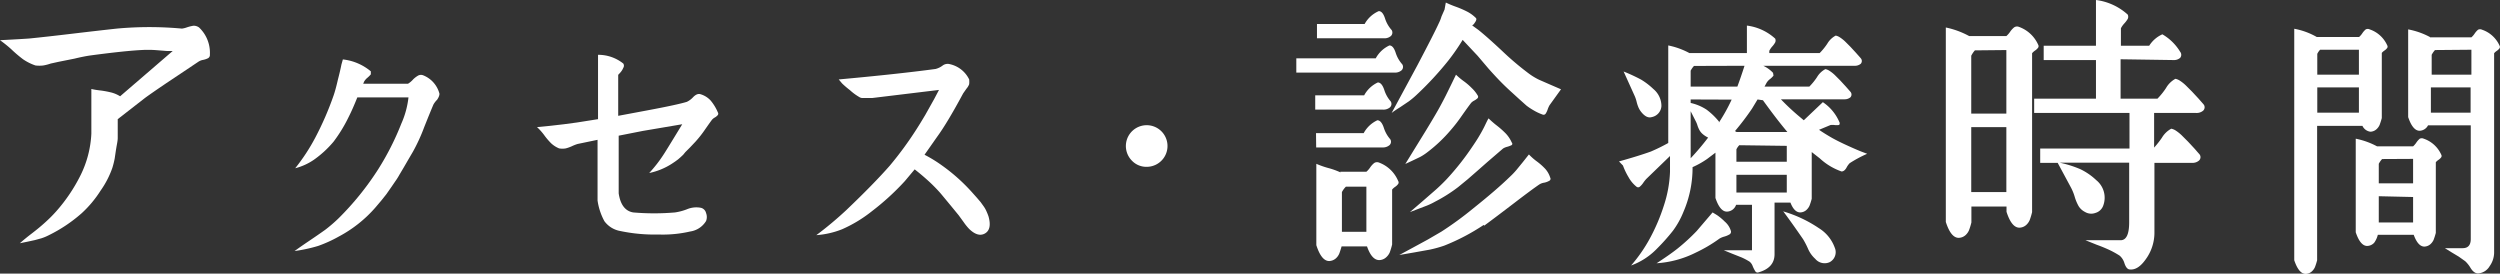
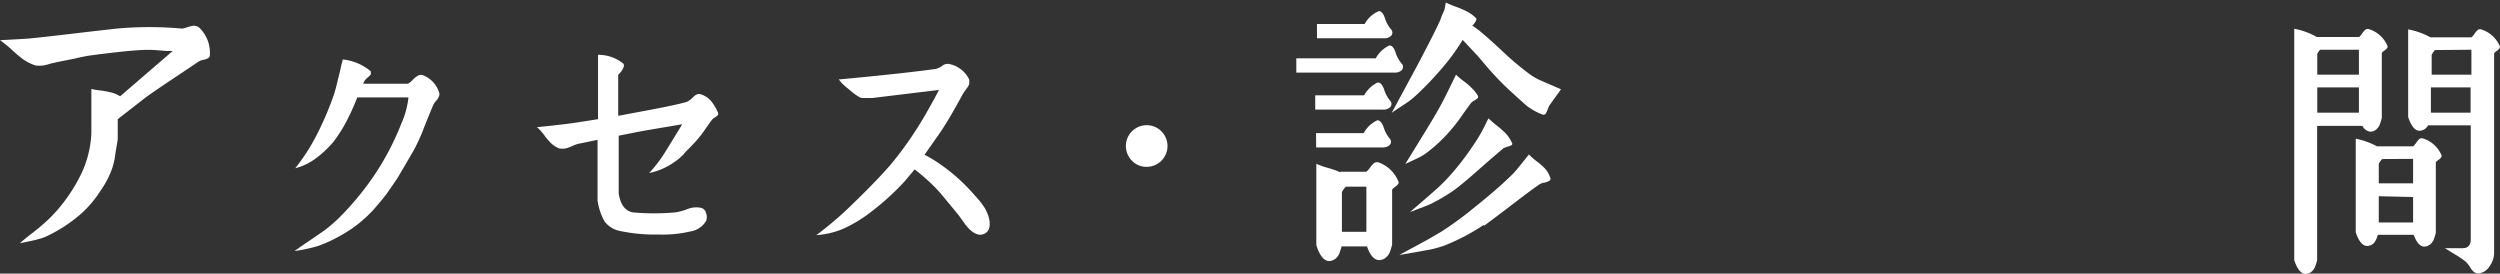
<svg xmlns="http://www.w3.org/2000/svg" viewBox="0 0 157.35 17.22">
  <rect x="0" y="0" width="157.35" height="17.22" fill="#333333" stroke="none" />
  <defs>
    <style>.cls-1{fill:#fff;}</style>
  </defs>
  <title>m_nav5</title>
  <g id="レイヤー_2" data-name="レイヤー 2">
    <g id="header">
      <path class="cls-1" d="M0,2.53q1.54-.08,1.88-.11,1-.1,2.68-.3t2.79-.32a22.25,22.25,0,0,1,4.1,0,1.45,1.45,0,0,0,.32-.08,2.56,2.56,0,0,1,.4-.1.57.57,0,0,1,.36.11,2.19,2.19,0,0,1,.68,1.71.23.23,0,0,1-.11.22,1.16,1.16,0,0,1-.32.11.77.77,0,0,0-.3.12L10.43,5.26q-.93.63-1.31.91L7.41,7.5V8.68c0,.18-.05.39-.09.63s-.07.46-.1.66a5.49,5.49,0,0,1-.15.6A5.77,5.77,0,0,1,6.33,12a7,7,0,0,1-1.2,1.43,9.33,9.33,0,0,1-2.05,1.37A3.1,3.1,0,0,1,2.6,15l-.4.11-.46.1-.49.1q.3-.27.77-.63T2.84,14a8.84,8.84,0,0,0,.69-.69,10.43,10.43,0,0,0,1.54-2.28,6.58,6.58,0,0,0,.68-2.62V5.6q.25.06.62.1A6.05,6.05,0,0,1,7,5.82a2,2,0,0,1,.56.24l3.31-2.85-.36,0-.76-.06a7.14,7.14,0,0,0-.87,0q-1.1.06-3.19.34-.42.06-1,.2l-1,.2L3.19,4a3,3,0,0,1-.46.12,2,2,0,0,1-.5,0,3.2,3.2,0,0,1-.78-.39A8.28,8.28,0,0,1,.7,3.09,7.89,7.89,0,0,0,0,2.53Z" />
      <path class="cls-1" d="M21.58,3.74a3.31,3.31,0,0,1,1.76.75c0,.09,0,.15,0,.19a1.89,1.89,0,0,1-.21.21.91.91,0,0,0-.21.24l-.06.14h2.82A1.34,1.34,0,0,0,26,5a1.52,1.52,0,0,1,.33-.25.39.39,0,0,1,.33,0,1.71,1.71,0,0,1,1,1.15q0,.16-.15.38a1.36,1.36,0,0,0-.23.3Q27.1,7,26.7,8A11.23,11.23,0,0,1,26,9.53l-.31.53-.29.5-.25.42a4.14,4.14,0,0,1-.27.43l-.26.38-.3.43-.31.39-.39.46a8.07,8.07,0,0,1-2.3,1.82,8.34,8.34,0,0,1-1.3.59,9.62,9.62,0,0,1-1.48.32q.37-.27.92-.64t1-.69a9.3,9.3,0,0,0,.86-.74,18,18,0,0,0,2.48-3.07,17,17,0,0,0,1.46-2.88,5.57,5.57,0,0,0,.45-1.65H22.49q-.3.75-.54,1.22A9.24,9.24,0,0,1,21,8.91a6.48,6.48,0,0,1-1.25,1.15,3.71,3.71,0,0,1-1.17.53,12.17,12.17,0,0,0,1.26-1.92A19.34,19.34,0,0,0,21,6q.13-.38.27-1c.1-.38.17-.69.22-.94Z" />
      <path class="cls-1" d="M42.94,7.82l-2.48.42-1.52.3v3.63q.16,1.07.91,1.2a15.2,15.2,0,0,0,2.64,0,3.47,3.47,0,0,0,.75-.2,1.51,1.51,0,0,1,.88-.09.44.44,0,0,1,.32.33.69.69,0,0,1,0,.5,1.4,1.4,0,0,1-1,.66,7.65,7.65,0,0,1-2,.19,10.43,10.43,0,0,1-2.4-.22,1.58,1.58,0,0,1-1-.62,3.87,3.87,0,0,1-.43-1.3V8.8l-1.25.26A2.58,2.58,0,0,0,36,9.2a2.42,2.42,0,0,1-.39.14,1.22,1.22,0,0,1-.42,0,1.65,1.65,0,0,1-.5-.32,4.09,4.09,0,0,1-.42-.49A3.56,3.56,0,0,0,33.8,8l.82-.08.87-.1.82-.11,1.33-.21V3.45A2.52,2.52,0,0,1,39.23,4a.25.25,0,0,1,0,.27,1.05,1.05,0,0,1-.19.3l-.13.14V7.29l1.87-.35q1.87-.35,2.45-.53a1.29,1.29,0,0,0,.4-.3q.25-.25.46-.18a1.4,1.4,0,0,1,.64.4,2.92,2.92,0,0,1,.45.74.15.15,0,0,1,0,.17.69.69,0,0,1-.18.15.64.64,0,0,0-.18.14q-.08.1-.43.6a7.09,7.09,0,0,1-.62.79l-.17.18-.17.18-.15.15-.15.15L43,9.74l-.16.15-.16.14-.19.14-.21.14a4.22,4.22,0,0,1-1.42.58,8.43,8.43,0,0,0,.91-1.17Q41.85,9.61,42.94,7.82Z" />
      <path class="cls-1" d="M59.1,5.66l-4.21.51-.22,0-.22,0h-.18a.41.41,0,0,1-.2-.07,3.28,3.28,0,0,1-.58-.43A5.51,5.51,0,0,1,53,5.25L52.79,5q3.73-.34,6.1-.66a1.25,1.25,0,0,0,.42-.2.53.53,0,0,1,.48-.1A1.78,1.78,0,0,1,61,5a1.55,1.55,0,0,1,0,.3.92.92,0,0,1-.17.28l-.21.3q-1,1.86-1.63,2.72l-.8,1.14a8.67,8.67,0,0,1,1.12.69,11.44,11.44,0,0,1,1.92,1.73l.25.28.24.28.18.25a1.74,1.74,0,0,1,.18.31,3.59,3.59,0,0,1,.14.35q.22.8-.22,1.06T61,14.41a3.35,3.35,0,0,1-.34-.42l-.32-.44-.5-.61-.58-.7c-.15-.18-.33-.37-.54-.58s-.65-.61-1.15-1l-.62.74a15.92,15.92,0,0,1-2.08,1.9A8.49,8.49,0,0,1,53,14.43a5.41,5.41,0,0,1-1.62.37,22.49,22.49,0,0,0,1.89-1.58Q55,11.57,56,10.43a21.85,21.85,0,0,0,1.68-2.29q.27-.42.57-.93l.56-1Z" />
      <path class="cls-1" d="M71.25,10.12a1.31,1.31,0,1,1,.92.38A1.25,1.25,0,0,1,71.25,10.12Z" />
      <path class="cls-1" d="M81.59,3.67h5a1.87,1.87,0,0,1,.86-.81q.25,0,.4.48a2,2,0,0,0,.41.71.3.3,0,0,1-.05.38.63.63,0,0,1-.43.14H81.59ZM82.78,6h3.08a1.87,1.87,0,0,1,.86-.81q.25,0,.41.48a2,2,0,0,0,.4.71.29.29,0,0,1-.05.38.63.63,0,0,1-.43.14H82.78Zm.05,2.38h3a1.87,1.87,0,0,1,.86-.81q.25,0,.41.48a2,2,0,0,0,.4.71.29.29,0,0,1-.05.38.63.63,0,0,1-.43.14H82.84Zm1.53,2.43H86a1.34,1.34,0,0,0,.23-.26,1.32,1.32,0,0,1,.25-.28.32.32,0,0,1,.28-.05A2.09,2.09,0,0,1,88,11.39a.17.17,0,0,1,0,.19.76.76,0,0,1-.19.18.92.92,0,0,0-.19.17v3.46a4.43,4.43,0,0,1-.15.5.91.91,0,0,1-.23.31.67.67,0,0,1-.43.17q-.47,0-.77-.86H84.44q-.09.31-.15.46a.83.83,0,0,1-.22.3.68.68,0,0,1-.41.16q-.49,0-.81-1V10.31a5.5,5.5,0,0,0,.77.27A4.67,4.67,0,0,1,84.37,10.85ZM82.89,1.51h3A1.86,1.86,0,0,1,86.78.7q.25,0,.4.48a2,2,0,0,0,.41.71.3.3,0,0,1-.05.38.62.62,0,0,1-.43.14H82.89Zm1.82,10.24a1.42,1.42,0,0,0-.25.34v2.5H86V11.75ZM91,.16a6.17,6.17,0,0,0,.65.27,6.07,6.07,0,0,1,.69.3,2.21,2.21,0,0,1,.55.4c.08.08,0,.22-.14.4l-.09.07.4.29q.56.45,1.51,1.34a18.13,18.13,0,0,0,1.67,1.41,4,4,0,0,0,.63.38l.71.31.67.29-.72,1a1.47,1.47,0,0,0-.12.27,1.14,1.14,0,0,1-.13.27.16.16,0,0,1-.19.05,3.32,3.32,0,0,1-.59-.28,4,4,0,0,1-.42-.28l-.47-.42-.46-.42q-.4-.36-.74-.71t-.73-.79L93,3.51l-.94-1a13.33,13.33,0,0,1-.9,1.3,20.3,20.3,0,0,1-2,2.16,5.31,5.31,0,0,1-.49.41l-.55.37c-.21.13-.39.25-.53.36l1.62-3q1.08-2.05,1.35-2.65a2.57,2.57,0,0,0,.17-.43L90.92.6Zm2.38,14a13.23,13.23,0,0,1-2.48,1.3,7.47,7.47,0,0,1-.9.25l-1,.18-.93.16.87-.47.92-.5.86-.5a21.41,21.41,0,0,0,2-1.46q1.49-1.19,2.32-2a4.84,4.84,0,0,0,.41-.43l.4-.49.38-.48a3.65,3.65,0,0,0,.5.44,3.92,3.92,0,0,1,.53.47,1.49,1.49,0,0,1,.31.55.14.14,0,0,1-.06.2,1.05,1.05,0,0,1-.33.12.76.76,0,0,0-.31.12q-.47.32-1.58,1.17T93.42,14.2ZM91.64,4.7a4.38,4.38,0,0,0,.49.41,4,4,0,0,1,.51.44A2.07,2.07,0,0,1,93,6a.14.14,0,0,1,0,.18,1,1,0,0,1-.21.15.66.66,0,0,0-.2.15q-.18.23-.58.8a9.87,9.87,0,0,1-.72.93A9.26,9.26,0,0,1,89.8,9.61a3.13,3.13,0,0,1-.42.27l-.48.23-.45.21,1.3-2.11q.7-1.15.92-1.57c.12-.22.23-.43.33-.63l.33-.67Zm2.05,2.75a5.82,5.82,0,0,0,.53.46,5.42,5.42,0,0,1,.56.5,2,2,0,0,1,.37.56.11.11,0,0,1,0,.16,1.52,1.52,0,0,1-.29.11.88.88,0,0,0-.26.11l-1,.86-.59.52-.63.55-.61.5a9.61,9.61,0,0,1-1.46.92,4.12,4.12,0,0,1-.5.24l-.55.21-.52.2.79-.68L90.3,12q.37-.32.75-.72a16.51,16.51,0,0,0,1.62-2.05c.13-.19.25-.37.36-.55s.22-.37.34-.6S93.59,7.61,93.69,7.45Z" />
-       <path class="cls-1" d="M101.9,10.16q1.22-.34,2-.62A11.57,11.57,0,0,0,105,9V2.86a4.76,4.76,0,0,1,1.33.48h3.62V1.61a3.25,3.25,0,0,1,1.78.82.29.29,0,0,1,0,.24,1.4,1.4,0,0,1-.18.25,1.18,1.18,0,0,0-.19.28v.14h3.17a3.91,3.91,0,0,0,.48-.59,1.34,1.34,0,0,1,.53-.51.71.71,0,0,1,.26.11,2.18,2.18,0,0,1,.34.27l.33.33.35.38.3.34a.26.26,0,0,1,0,.34.56.56,0,0,1-.38.13h-5.76a2,2,0,0,1,.62.45c0,.1.05.16,0,.2a1.33,1.33,0,0,1-.2.19.83.83,0,0,0-.21.23l-.13.24h2.82a3.93,3.93,0,0,0,.48-.59,1.33,1.33,0,0,1,.53-.51.71.71,0,0,1,.26.11,2.22,2.22,0,0,1,.34.27l.33.33.35.38.3.34a.26.26,0,0,1,0,.34.56.56,0,0,1-.38.13h-4a14.33,14.33,0,0,0,1.06,1l.38.32,1.2-1.14a2.87,2.87,0,0,1,1.06,1.3c0,.07,0,.12-.06.14a1.11,1.11,0,0,1-.26,0,1,1,0,0,0-.26,0l-.72.3q.35.24.82.51c.25.14.55.29.92.46s.67.3.92.4l.37.14a7.76,7.76,0,0,0-1.1.59,1.19,1.19,0,0,0-.21.3c-.09.15-.2.23-.31.22a3.91,3.91,0,0,1-1.36-.82l-.51-.4v2.94a3.93,3.93,0,0,1-.14.44.81.81,0,0,1-.2.27.6.6,0,0,1-.38.15q-.38,0-.62-.62h-1V16q0,.85-1,1.14a.17.17,0,0,1-.22-.08,2,2,0,0,1-.16-.32.63.63,0,0,0-.19-.27,3.89,3.89,0,0,0-.51-.27l-.58-.23-.54-.22h1.78V12.89h-1a.63.63,0,0,1-.58.43q-.43,0-.72-.86V9.61l-.53.4a5.5,5.5,0,0,1-.91.51v0a7,7,0,0,1-.58,2.83,5.3,5.3,0,0,1-.66,1.18,12.61,12.61,0,0,1-1,1.12,4.31,4.31,0,0,1-1.63,1.06,9.4,9.4,0,0,0,1.17-1.68,11.88,11.88,0,0,0,.9-2.11,7.63,7.63,0,0,0,.38-2.1v-1l-1.49,1.44a2.28,2.28,0,0,0-.19.24,1.19,1.19,0,0,1-.22.25.16.16,0,0,1-.21,0,2,2,0,0,1-.5-.6,4.18,4.18,0,0,1-.35-.73Zm.29-5.66a10.92,10.92,0,0,1,1.1.51,4.38,4.38,0,0,1,.77.59,1.39,1.39,0,0,1,.51,1.07.75.75,0,0,1-.61.7q-.32.1-.66-.32a1.31,1.31,0,0,1-.18-.3,2.35,2.35,0,0,1-.11-.34,2.14,2.14,0,0,0-.11-.34Zm2.06,12.08c.54-.35,1-.67,1.34-.94a12.38,12.38,0,0,0,1.2-1.1l1-1.17.28.17a3.49,3.49,0,0,1,.49.41,1.23,1.23,0,0,1,.38.58.19.19,0,0,1-.08.22,1.35,1.35,0,0,1-.33.14,1.22,1.22,0,0,0-.31.13,9.15,9.15,0,0,1-1.49.88A6.4,6.4,0,0,1,104.25,16.57Zm2.37-12.43a1.37,1.37,0,0,0-.21.3v1h2.94q.22-.59.45-1.31Zm-.21,2.11v.22a3,3,0,0,1,1,.42,4.36,4.36,0,0,1,.78.75l0,.06a11,11,0,0,0,.8-1.44v0Zm0,3.7a16.07,16.07,0,0,0,1.1-1.3,1.52,1.52,0,0,1-.34-.22.91.91,0,0,1-.2-.24,1.62,1.62,0,0,1-.13-.3,1.54,1.54,0,0,0-.12-.29L106.41,7Zm4.21-3.7q-.18.3-.35.58a16.53,16.53,0,0,1-1.07,1.41l0,0,.1.06h3.2a.11.11,0,0,0,0,0q-.66-.78-1.54-2Zm-1.15,2.88a1,1,0,0,0-.18.26v.78h3.17v-1ZM109.29,11v1.12h3.17V11Zm2.93,2.3a8.06,8.06,0,0,1,2.26,1.06,2.4,2.4,0,0,1,1,1.23.71.71,0,0,1-.32.91.77.77,0,0,1-.91-.21,1.83,1.83,0,0,1-.46-.65,5.32,5.32,0,0,0-.3-.58Q112.76,14,112.22,13.28Z" />
-       <path class="cls-1" d="M123.94,2.27h2.34a1.37,1.37,0,0,0,.23-.26,1.32,1.32,0,0,1,.25-.28.32.32,0,0,1,.28-.05,2.1,2.1,0,0,1,1.24,1.13.18.18,0,0,1,0,.19.77.77,0,0,1-.19.18.89.89,0,0,0-.19.17v10a4.19,4.19,0,0,1-.15.5.89.89,0,0,1-.22.31.67.67,0,0,1-.43.17q-.49,0-.81-1V13h-2.21v1a4.21,4.21,0,0,1-.15.49.89.89,0,0,1-.22.31.67.67,0,0,1-.43.17q-.49,0-.81-1V1.73A5.34,5.34,0,0,1,123.94,2.27Zm.36.9a1.54,1.54,0,0,0-.23.34V7.15h2.21v-4ZM124.07,8v4.09h2.21V8Zm9.4-4.27V6.21h2.32a4.38,4.38,0,0,0,.54-.67,1.51,1.51,0,0,1,.59-.58.8.8,0,0,1,.3.13,2.54,2.54,0,0,1,.38.31l.37.37.4.43.34.39a.29.29,0,0,1-.05.38.63.63,0,0,1-.43.14h-2.65V9.29a5.9,5.9,0,0,0,.49-.62,1.52,1.52,0,0,1,.59-.57.81.81,0,0,1,.3.13,2.5,2.5,0,0,1,.38.31l.37.37.4.43.34.39a.29.29,0,0,1-.05.38.62.62,0,0,1-.43.14h-2.37v4.39a2.84,2.84,0,0,1-.54,1.67q-.49.7-1,.65-.22,0-.35-.4a1,1,0,0,0-.3-.47,5.88,5.88,0,0,0-.67-.37c-.22-.1-.48-.21-.76-.31l-.72-.29h2.21q.54,0,.54-1.13V10.24h-4.37a6.86,6.86,0,0,1,1.3.41,3.91,3.91,0,0,1,1,.69,1.42,1.42,0,0,1,.43,1.62.73.73,0,0,1-.48.44.76.76,0,0,1-.66-.06,1,1,0,0,1-.41-.38,2.83,2.83,0,0,1-.24-.58,3.07,3.07,0,0,0-.22-.55l-.85-1.58h-1.1v-.9h5.62V7.11h-6v-.9h3.89V3.78h-3.29v-.9h3.29V0a3.66,3.66,0,0,1,2,.92.32.32,0,0,1,0,.27,1.7,1.7,0,0,1-.21.28,1.37,1.37,0,0,0-.22.31v1.1h1.78a1.88,1.88,0,0,1,.83-.72,3.16,3.16,0,0,1,1.12,1.1.3.3,0,0,1,0,.38.59.59,0,0,1-.42.14Z" />
      <path class="cls-1" d="M145.82,2.33h2.66a1.2,1.2,0,0,0,.2-.23,1.15,1.15,0,0,1,.22-.25.28.28,0,0,1,.25,0,1.86,1.86,0,0,1,1.1,1,.16.16,0,0,1,0,.17.7.7,0,0,1-.17.16.81.81,0,0,0-.17.15v4.1a4,4,0,0,1-.14.44.8.8,0,0,1-.2.27.6.6,0,0,1-.38.15.65.65,0,0,1-.5-.37h-2.85v8.46a3.82,3.82,0,0,1-.14.44.83.83,0,0,1-.2.27.6.6,0,0,1-.38.15q-.43,0-.72-.86V1.81A4.47,4.47,0,0,1,145.82,2.33Zm.21.8a1,1,0,0,0-.18.26V4.7h2.62V3.13Zm-.18,2.37V7.09h2.62V5.5Zm3.76,3.71h2.27a1.2,1.2,0,0,0,.2-.23,1.19,1.19,0,0,1,.22-.25.29.29,0,0,1,.25,0,1.86,1.86,0,0,1,1.1,1,.16.16,0,0,1,0,.17.69.69,0,0,1-.17.16.81.81,0,0,0-.17.15v4.45a4.17,4.17,0,0,1-.14.44.81.81,0,0,1-.2.27.6.6,0,0,1-.38.15q-.4,0-.67-.74h-2.26a1.44,1.44,0,0,1-.23.5.62.62,0,0,1-.44.2q-.43,0-.72-.86V8.73A4.77,4.77,0,0,1,149.61,9.21Zm.32.8a1.42,1.42,0,0,0-.21.3v1.23h2.16V10Zm-.21,2.34V14h2.16v-1.6Zm3.22-10h2.61a1.2,1.2,0,0,0,.2-.23,1.18,1.18,0,0,1,.22-.25.29.29,0,0,1,.25,0,1.86,1.86,0,0,1,1.1,1,.16.16,0,0,1,0,.17.72.72,0,0,1-.17.16.81.81,0,0,0-.17.15V15.93a1.49,1.49,0,0,1-.28.82.92.92,0,0,1-.73.46c-.16,0-.32-.1-.47-.34a1.89,1.89,0,0,0-.34-.43l-.41-.29-.45-.27-.42-.26H155q.51,0,.51-.58V7.89h-2.69a.62.62,0,0,1-.53.34q-.43,0-.72-.86V1.85A4.76,4.76,0,0,1,152.94,2.33Zm.32.8a1.39,1.39,0,0,0-.21.3V4.7h2.5V3.13ZM153,5.5V7.09h2.5V5.5Z" />
    </g>
  </g>
</svg>